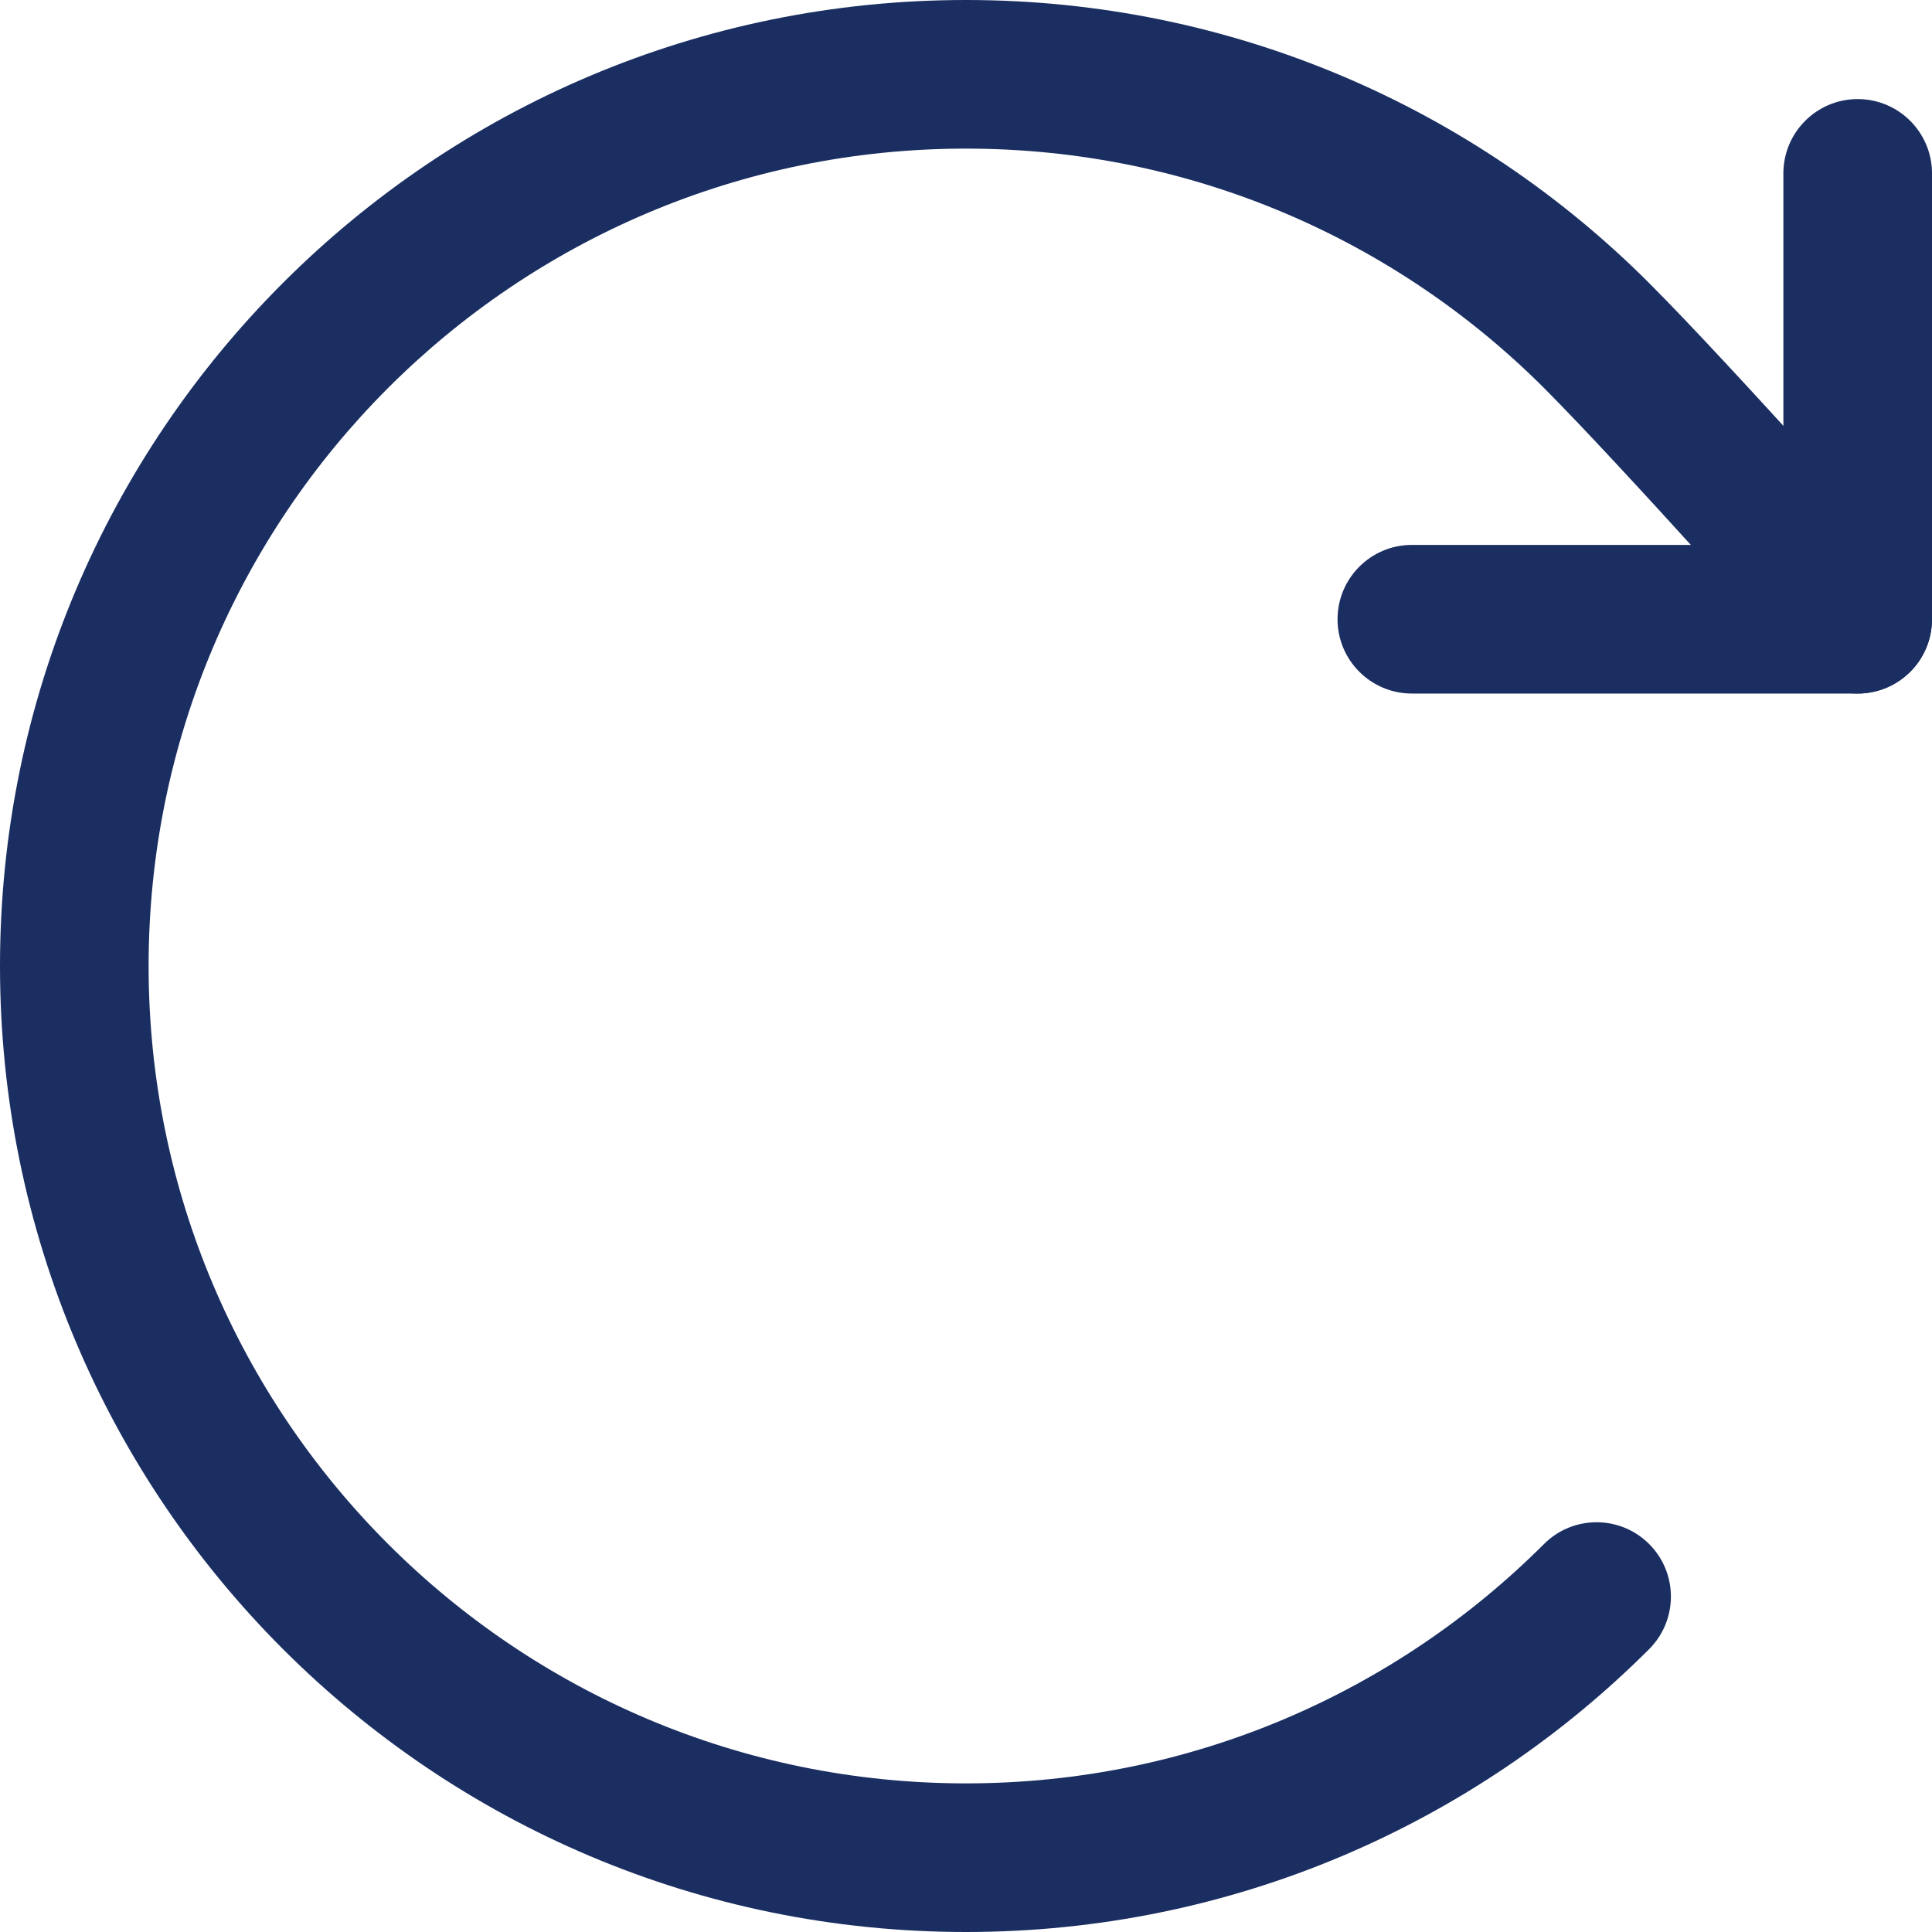
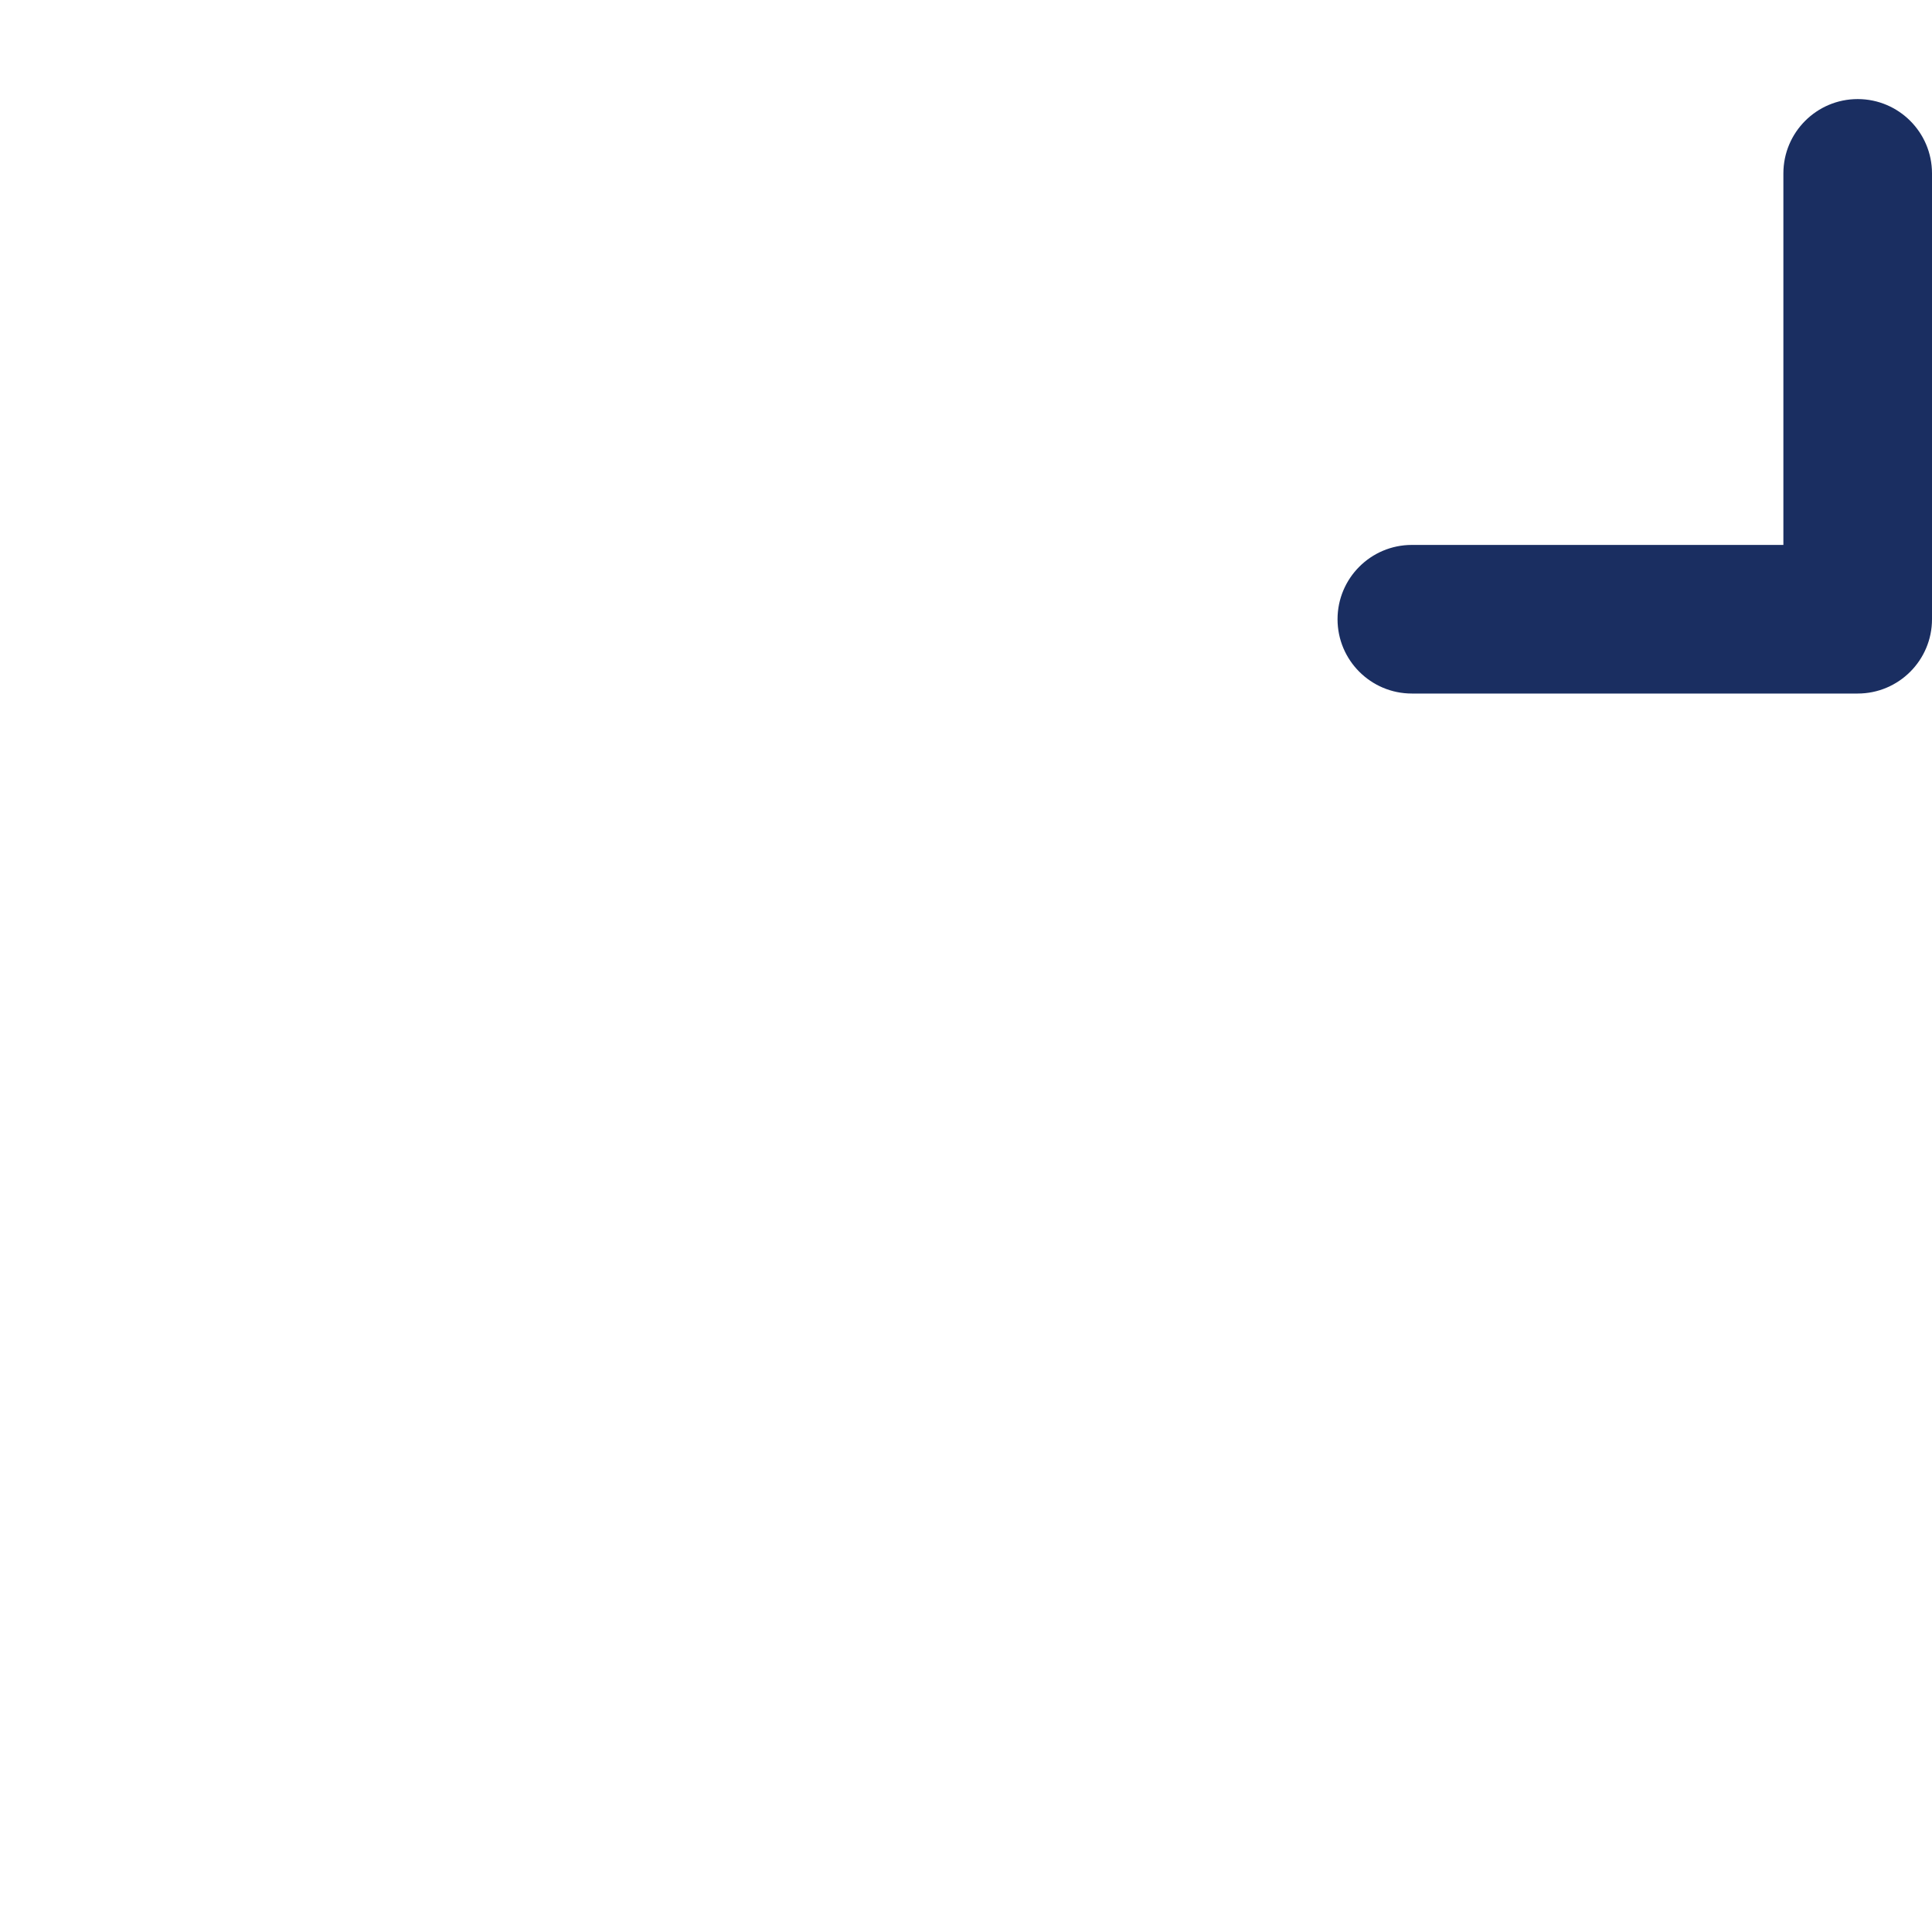
<svg xmlns="http://www.w3.org/2000/svg" fill="none" height="19.5" viewBox="0 0 19.5 19.5" width="19.5" version="1.1" id="svg19078">
  <defs id="defs19082" />
  <g fill="#1a2e61" id="g19076" transform="translate(-2.25,-2.25)">
-     <path fill="#1a2e61" d="m 12,3.75 c -4.556,0 -8.25,3.694 -8.25,8.25 0,4.556 3.694,8.25 8.25,8.25 2.278,0 4.34,-0.923 5.834,-2.416 0.293,-0.293 0.768,-0.293 1.061,0 0.293,0.293 0.293,0.768 0,1.061 C 17.131,20.658 14.692,21.75 12,21.75 6.615,21.75 2.25,17.385 2.25,12 2.25,6.615 6.615,2.25 12,2.25 c 2.692,0 5.131,1.092 6.894,2.856 m 0,0 c 0.429,0.429 1.1,1.159 1.654,1.769 0.279,0.308 0.532,0.589 0.715,0.794 0.092,0.102 0.166,0.185 0.217,0.243 L 21.56,8.002 20.439,8.998 20.361,8.91 C 20.31,8.853 20.237,8.771 20.146,8.669 19.964,8.466 19.714,8.187 19.437,7.883 18.88,7.269 18.233,6.566 17.834,6.166 16.34,4.673 14.278,3.75 12,3.75 m 9.498,5.311 C 21.188,9.336 20.714,9.308 20.439,8.998 L 21.56,8.002 C 21.835,8.311 21.808,8.786 21.498,9.061 Z" id="path19072" />
    <path fill="#1a2e61" d="m 21,3.25 c 0.414,0 0.75,0.336 0.75,0.75 v 4.5 c 0,0.414 -0.336,0.75 -0.75,0.75 h -4.5 c -0.414,0 -0.75,-0.336 -0.75,-0.75 0,-0.414 0.336,-0.75 0.75,-0.75 h 3.75 V 4 c 0,-0.414 0.336,-0.75 0.75,-0.75 z" id="path19074" />
  </g>
</svg>